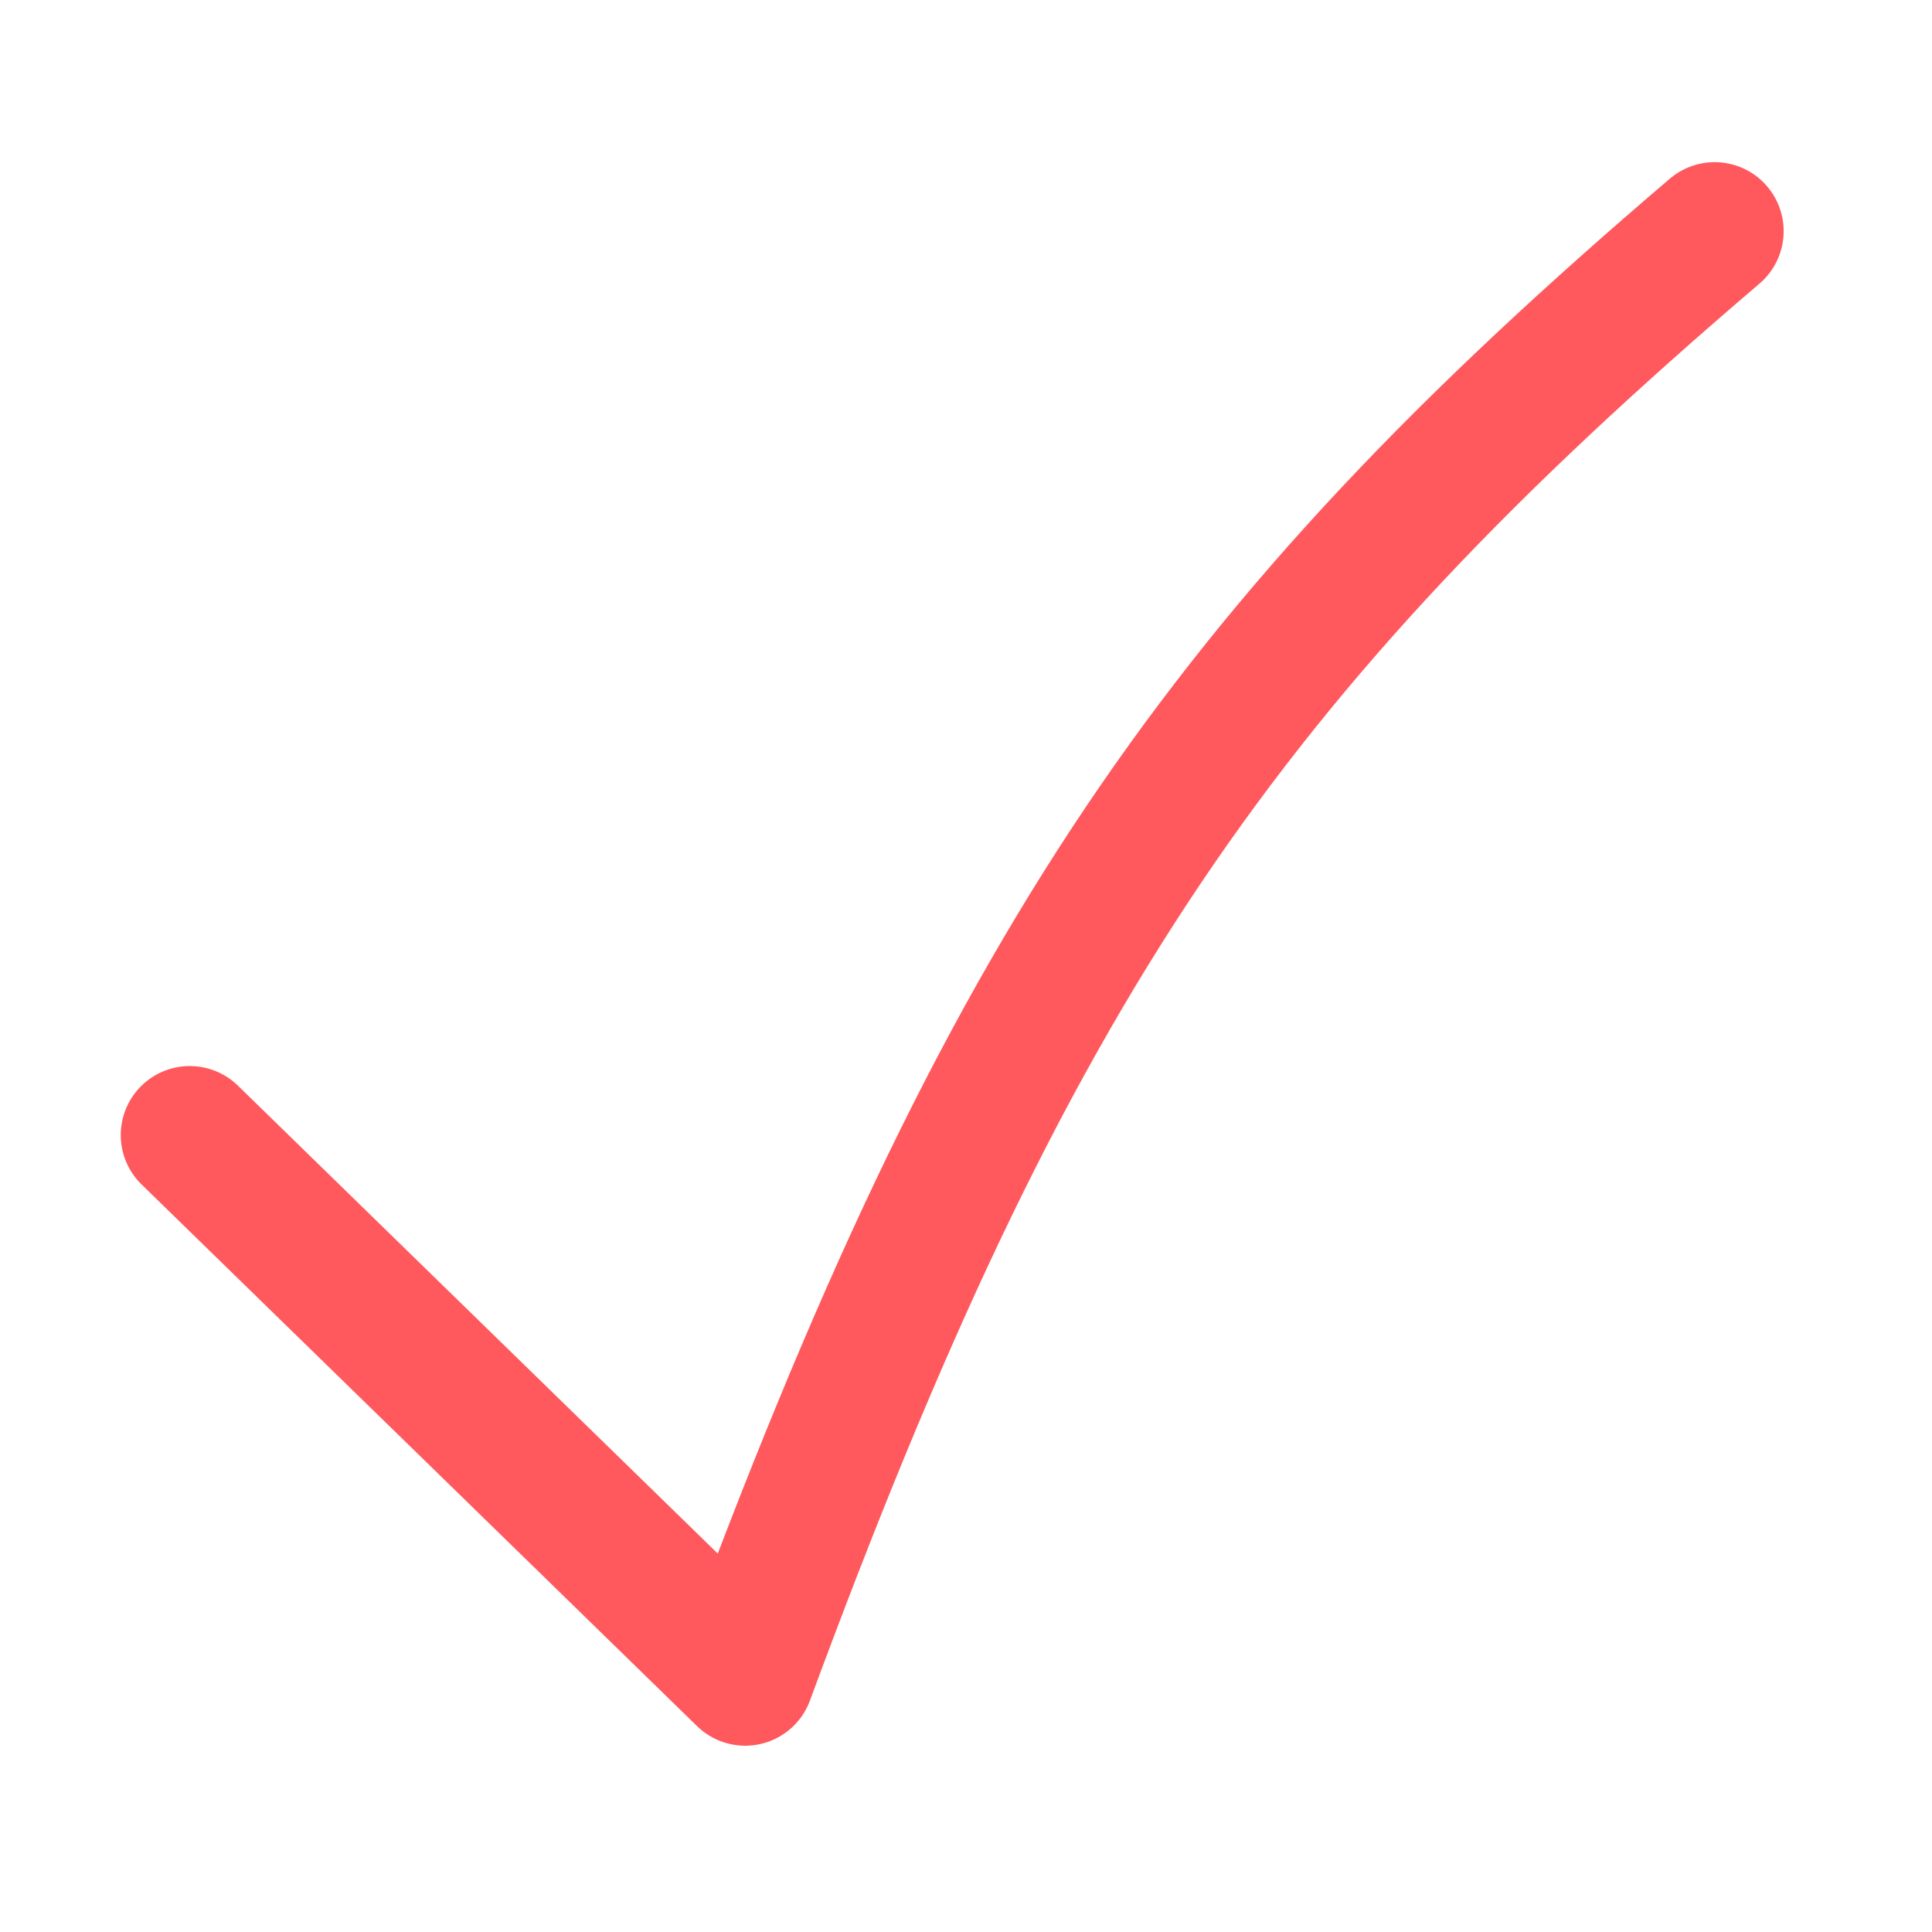
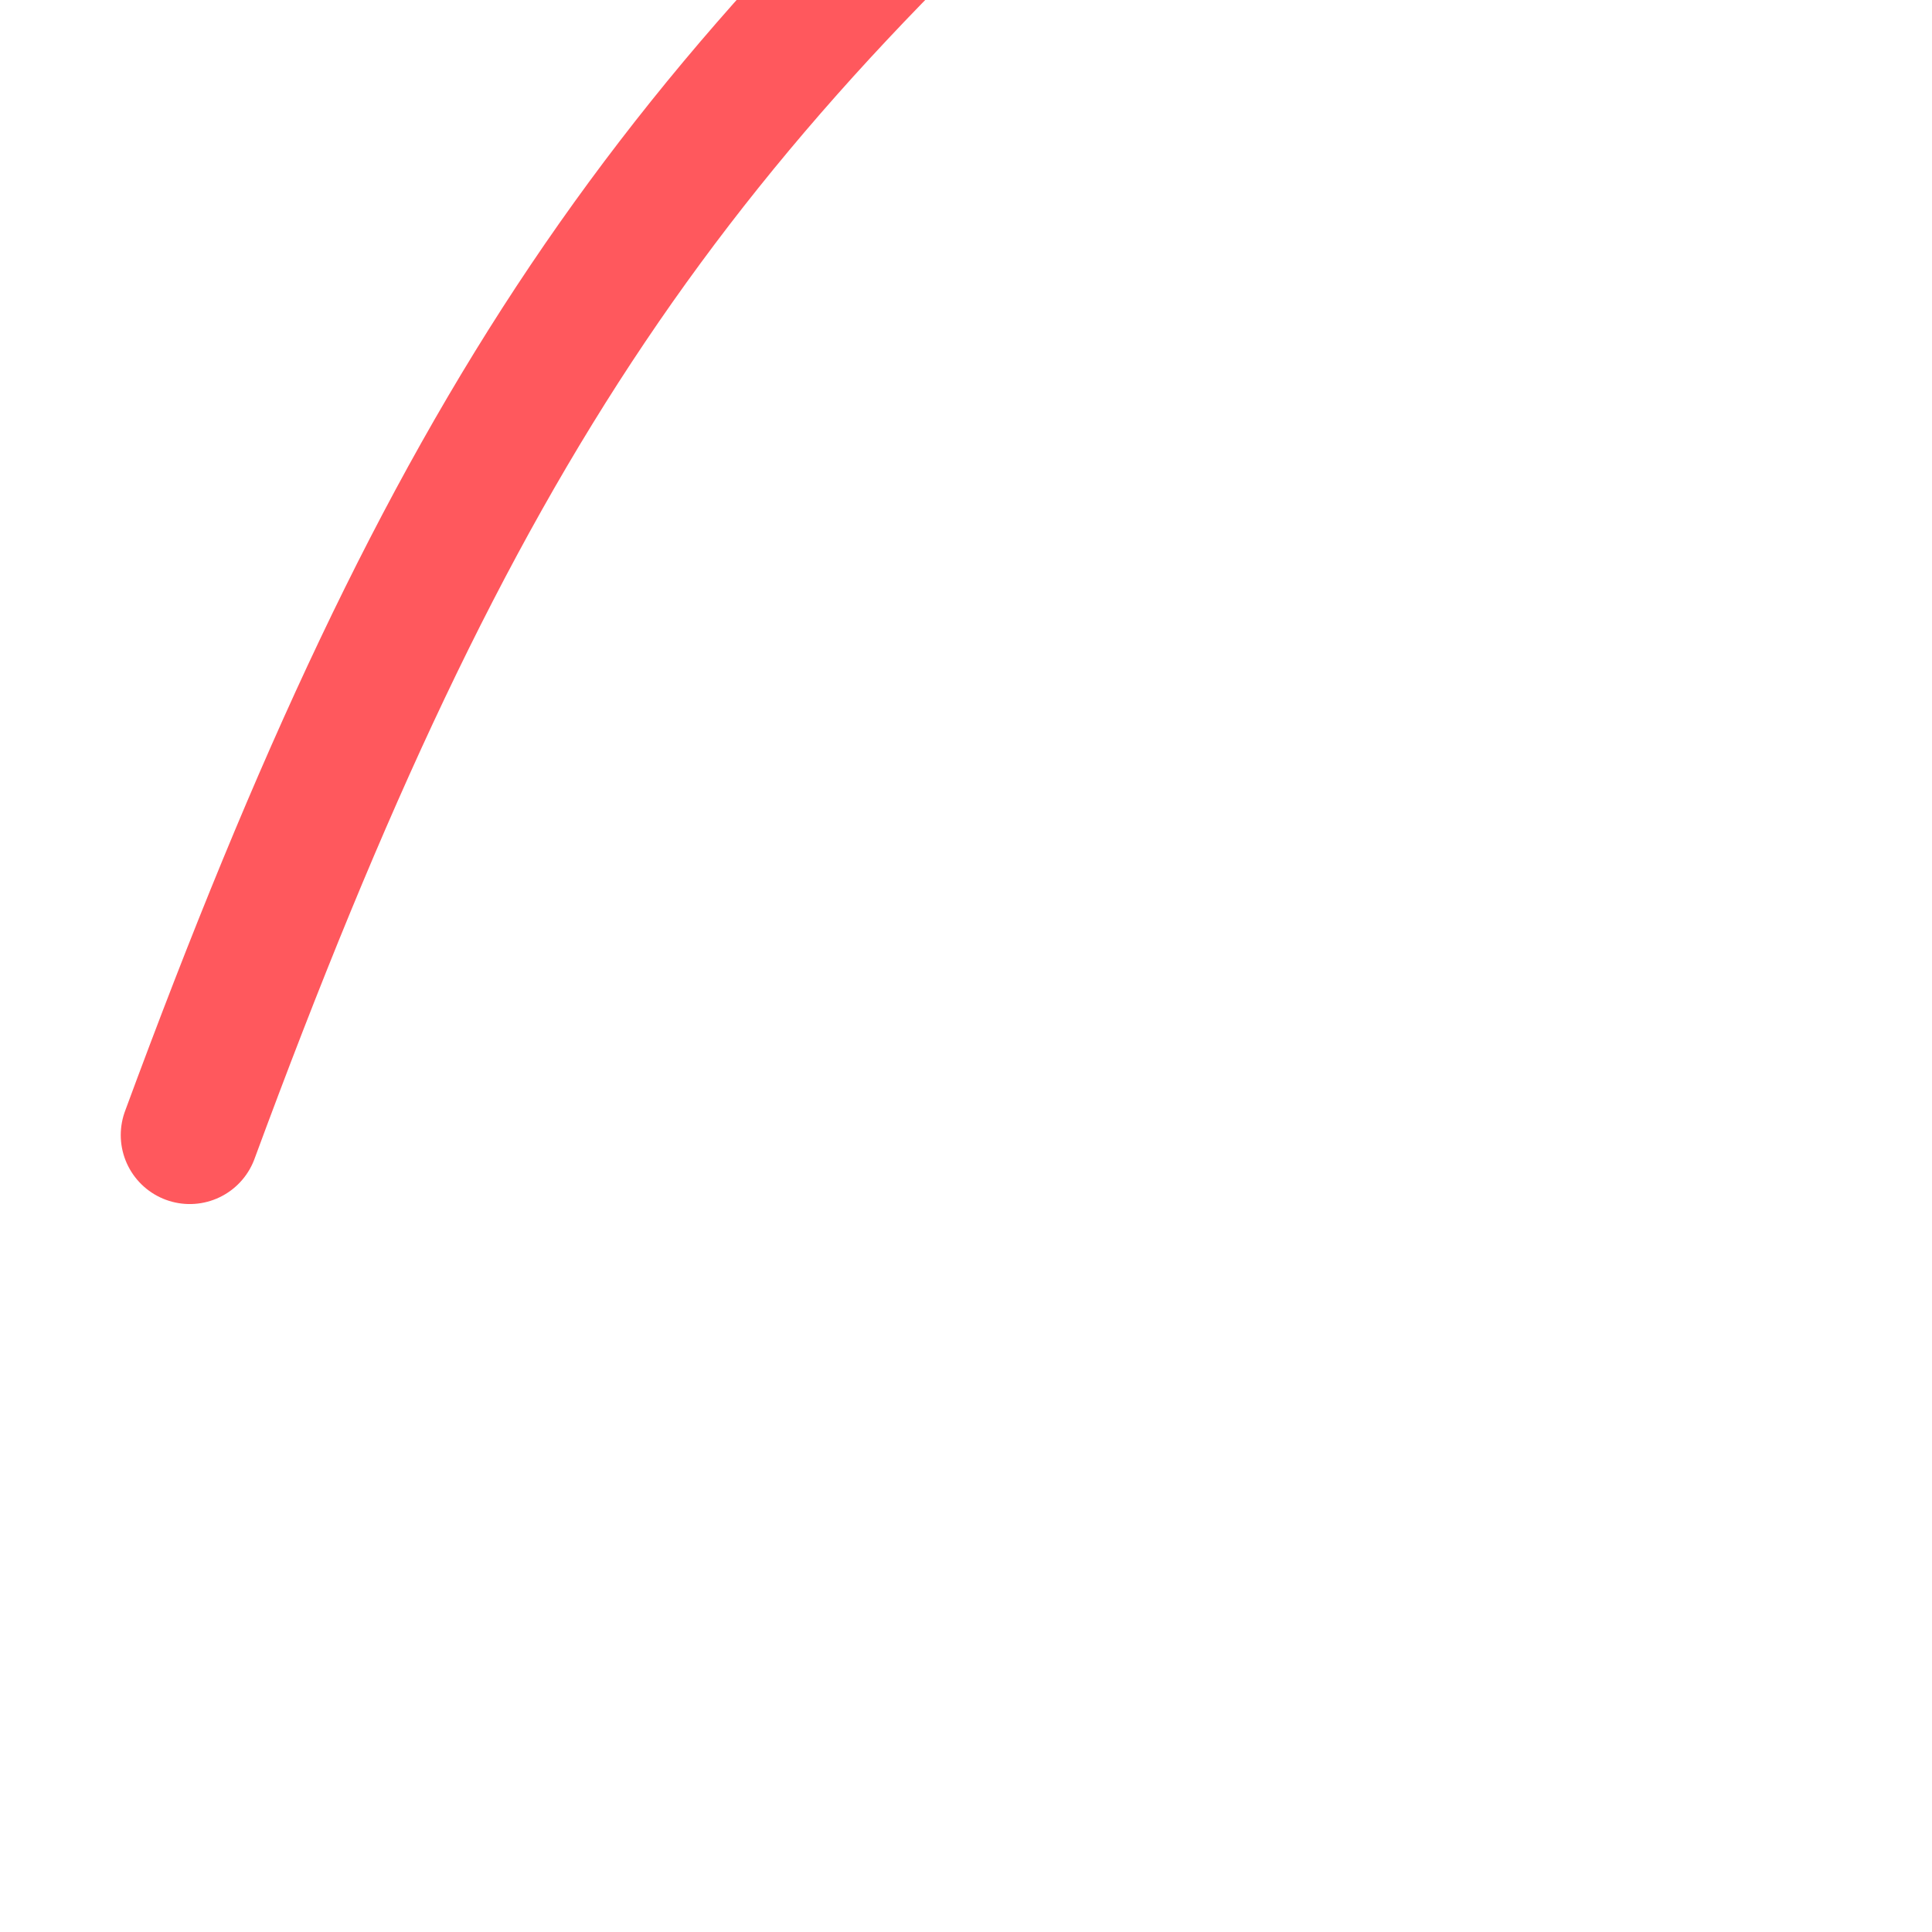
<svg xmlns="http://www.w3.org/2000/svg" id="Check-Circle-2--Streamline-Flex-Neon" version="1.1" viewBox="0 0 56 56">
  <defs>
    <style>
      .st0 {
        fill: none;
        stroke: #ff585d;
        stroke-linecap: round;
        stroke-linejoin: round;
        stroke-width: 4px;
      }
    </style>
  </defs>
  <g id="check-circle-2--checkmark-addition-circle-success-check-validation-add-form-tick">
-     <path id="Vector_2" class="st0" d="M5.5,32.9l16.1,15.7c7.6-20.6,13.8-29.7,28.1-41.9" />
+     <path id="Vector_2" class="st0" d="M5.5,32.9c7.6-20.6,13.8-29.7,28.1-41.9" />
  </g>
</svg>